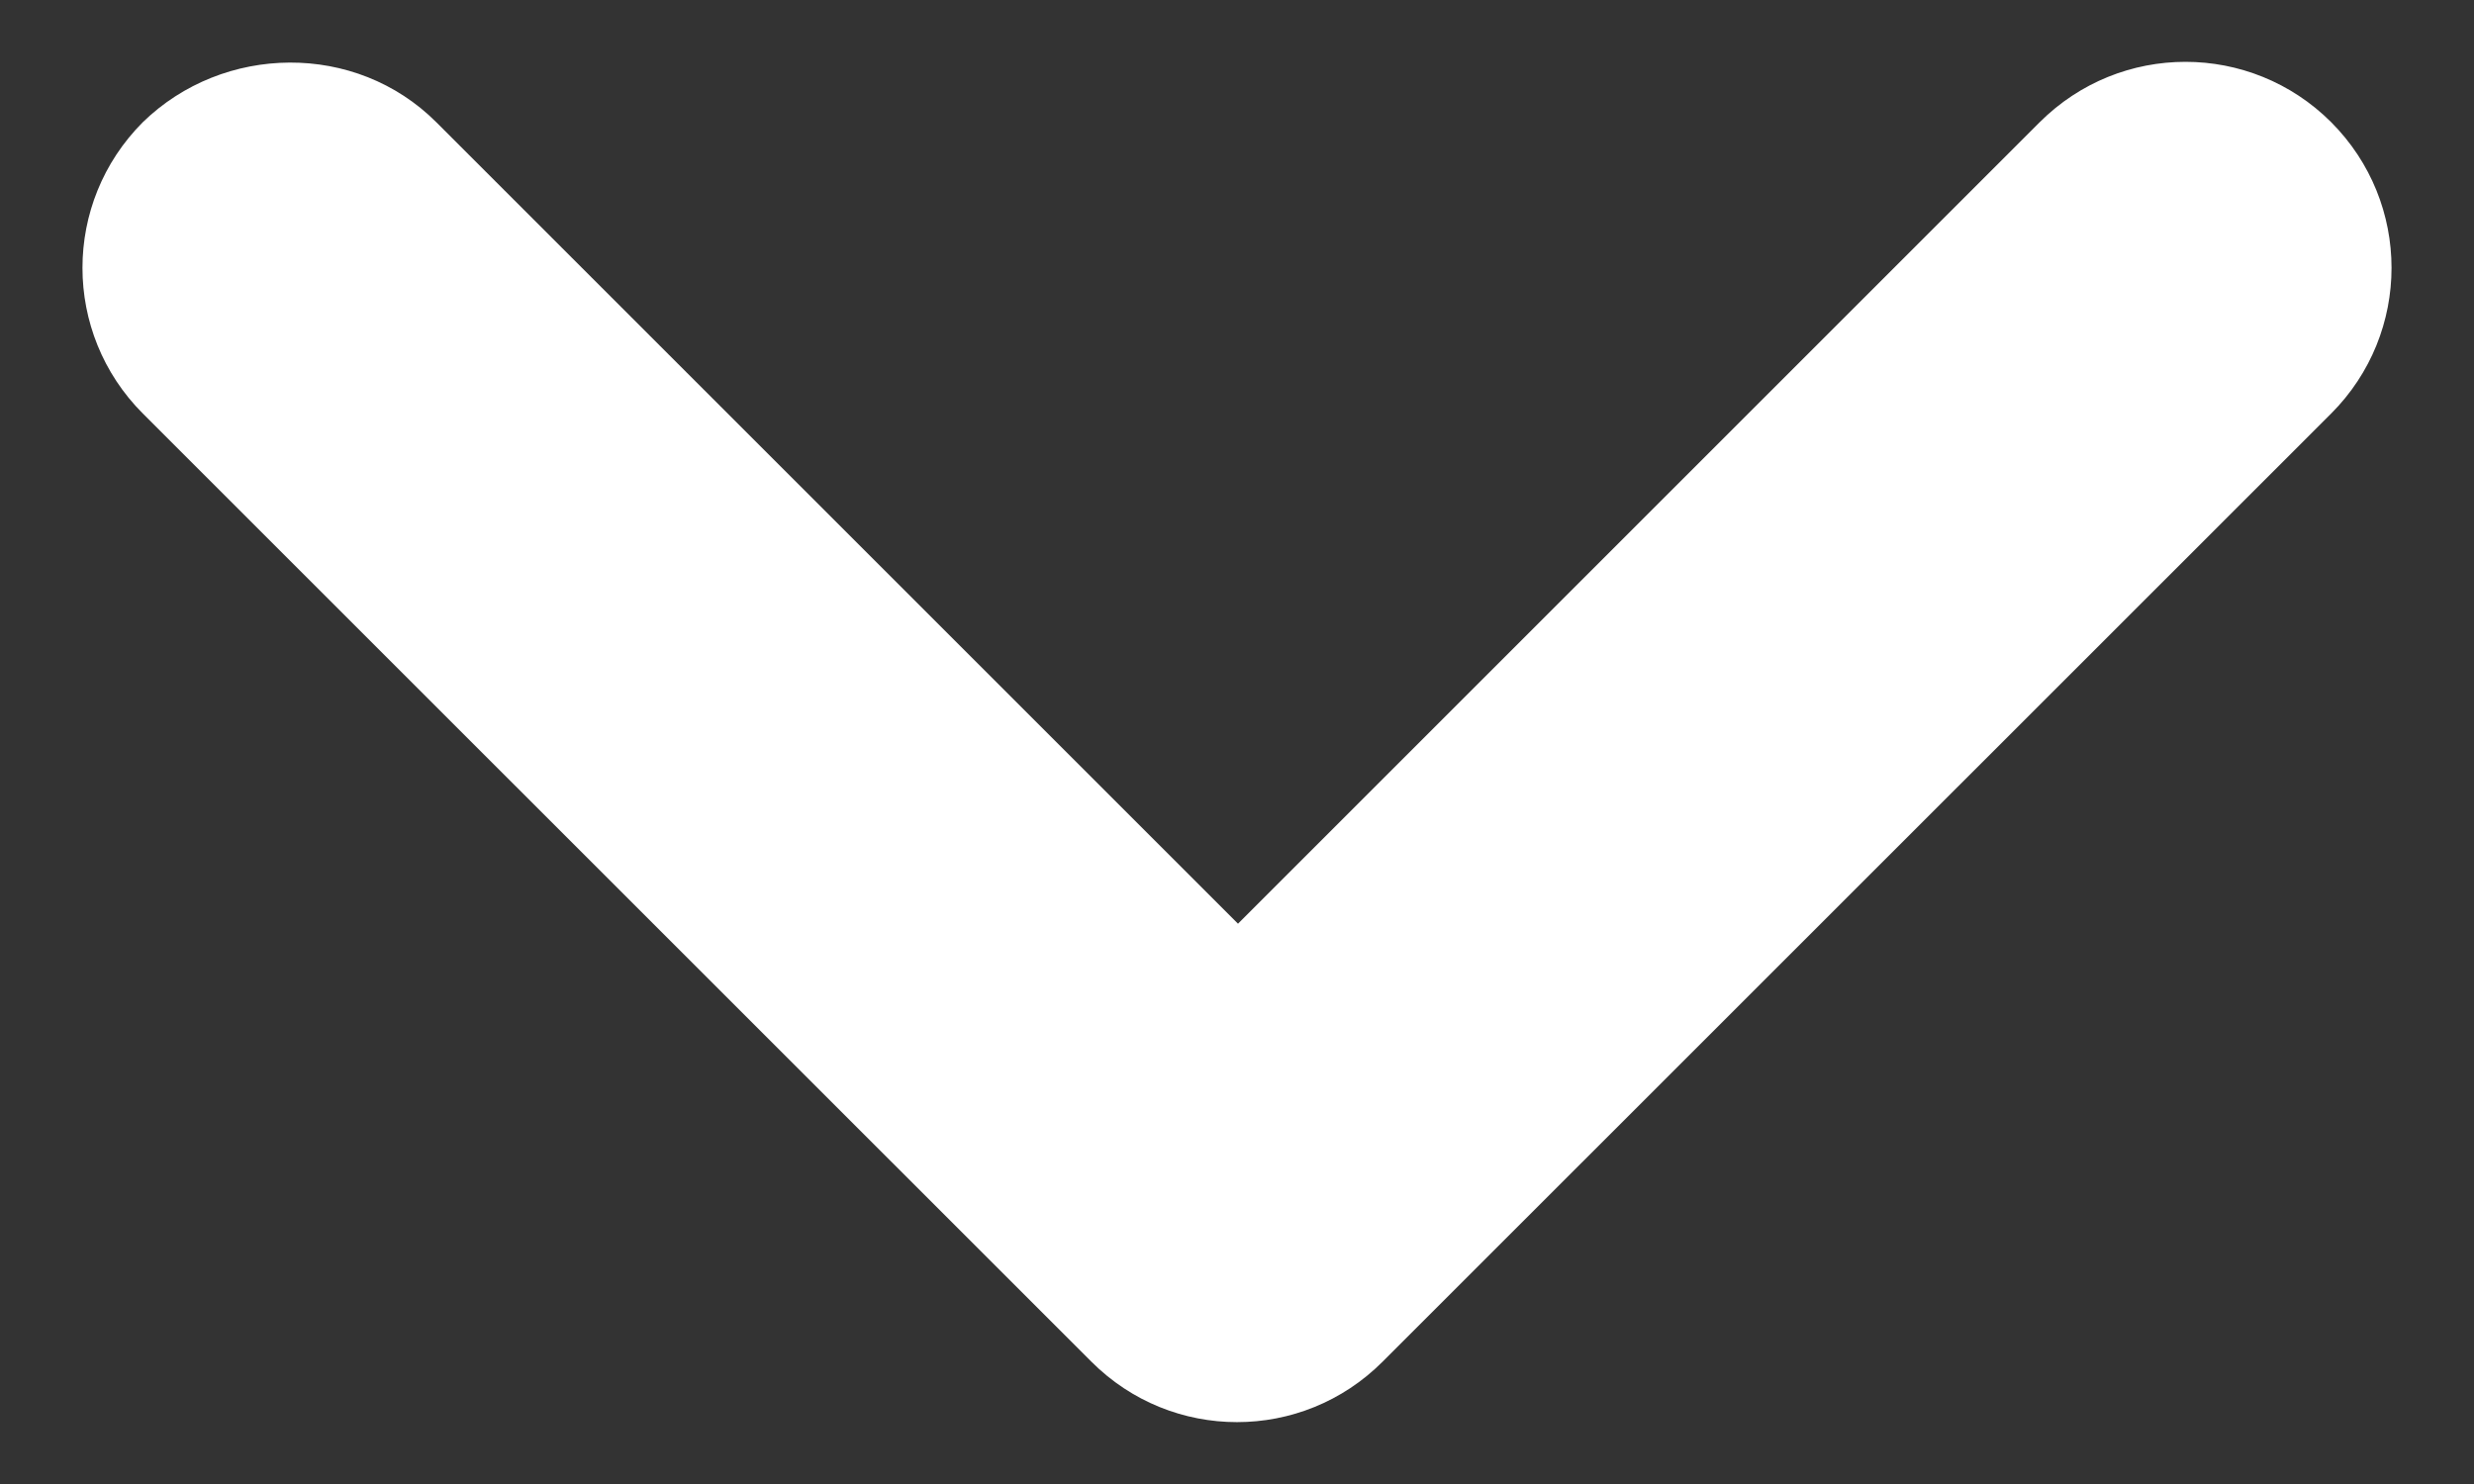
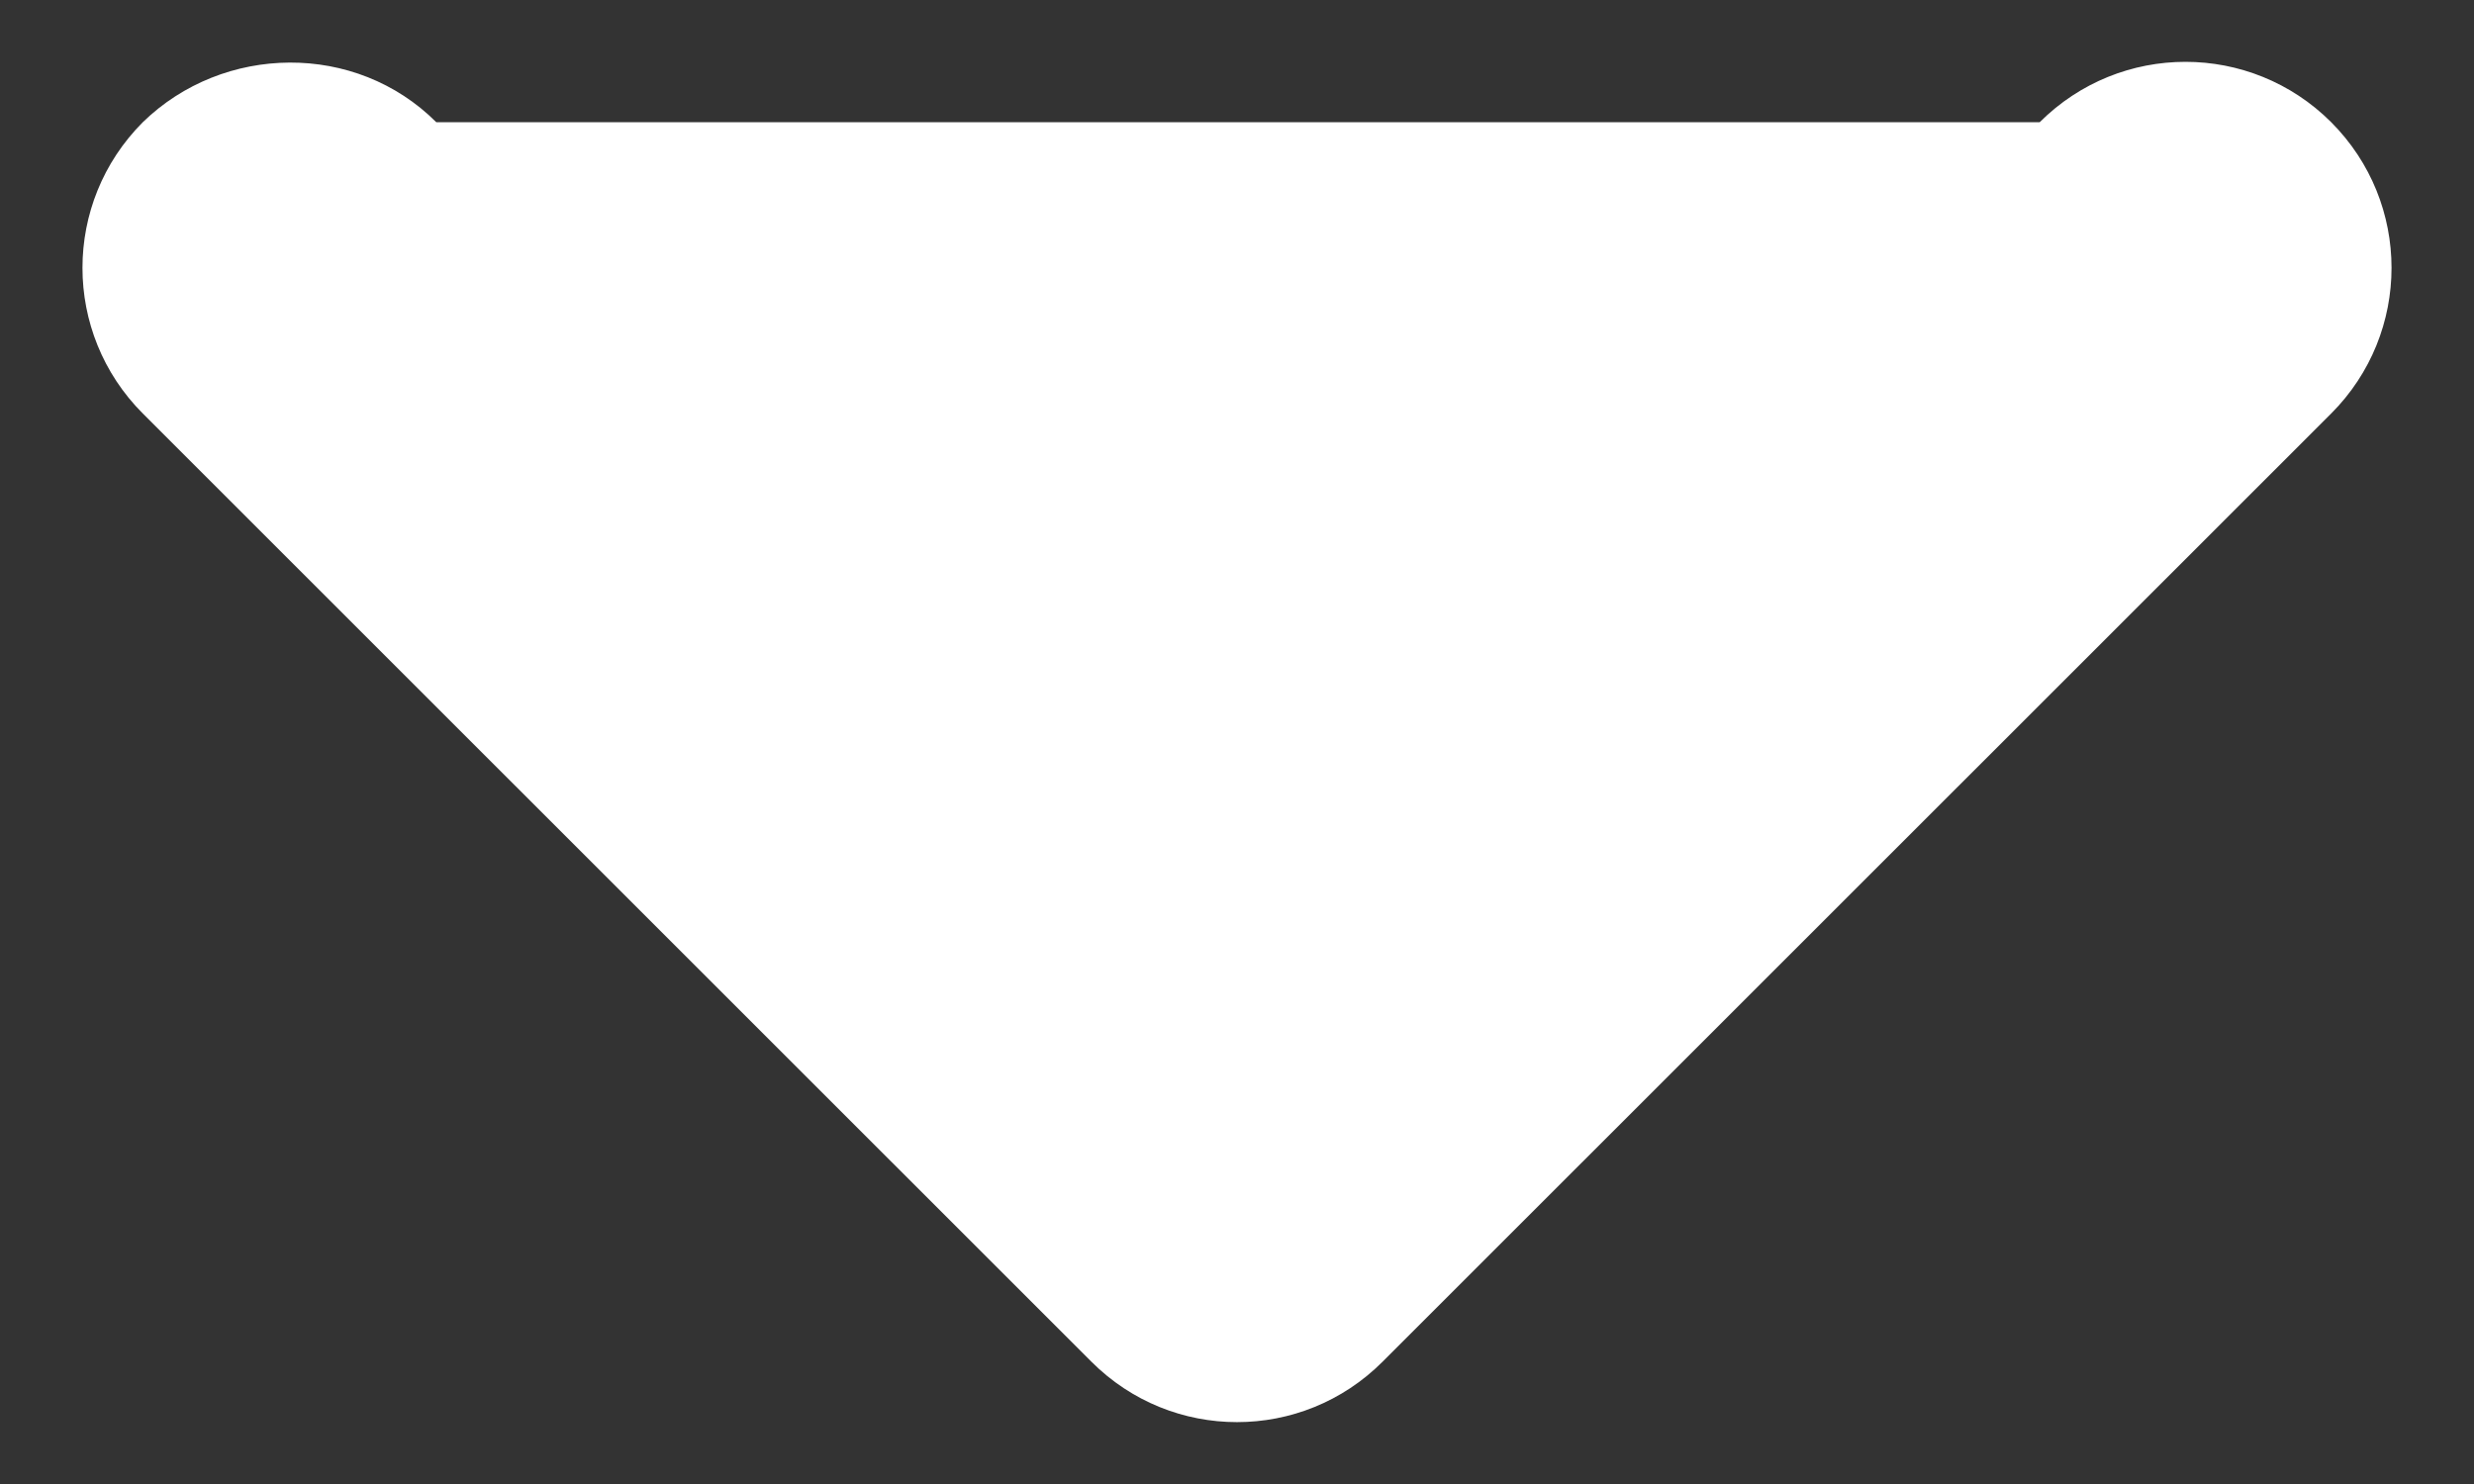
<svg xmlns="http://www.w3.org/2000/svg" width="15" height="9" viewBox="0 0 15 9" fill="none">
  <rect x="0" y="0" width="15" height="9" fill="#333333" stroke="none" />
-   <path id="Vector" d="M2.645 0.741L7.506 5.602L12.367 0.741C12.856 0.253 13.645 0.253 14.134 0.741C14.622 1.23 14.622 2.019 14.134 2.508L8.383 8.258C7.895 8.747 7.105 8.747 6.617 8.258L0.866 2.508C0.378 2.019 0.378 1.23 0.866 0.741C1.355 0.265 2.157 0.253 2.645 0.741Z" fill="white" />
+   <path id="Vector" d="M2.645 0.741L12.367 0.741C12.856 0.253 13.645 0.253 14.134 0.741C14.622 1.23 14.622 2.019 14.134 2.508L8.383 8.258C7.895 8.747 7.105 8.747 6.617 8.258L0.866 2.508C0.378 2.019 0.378 1.23 0.866 0.741C1.355 0.265 2.157 0.253 2.645 0.741Z" fill="white" />
</svg>